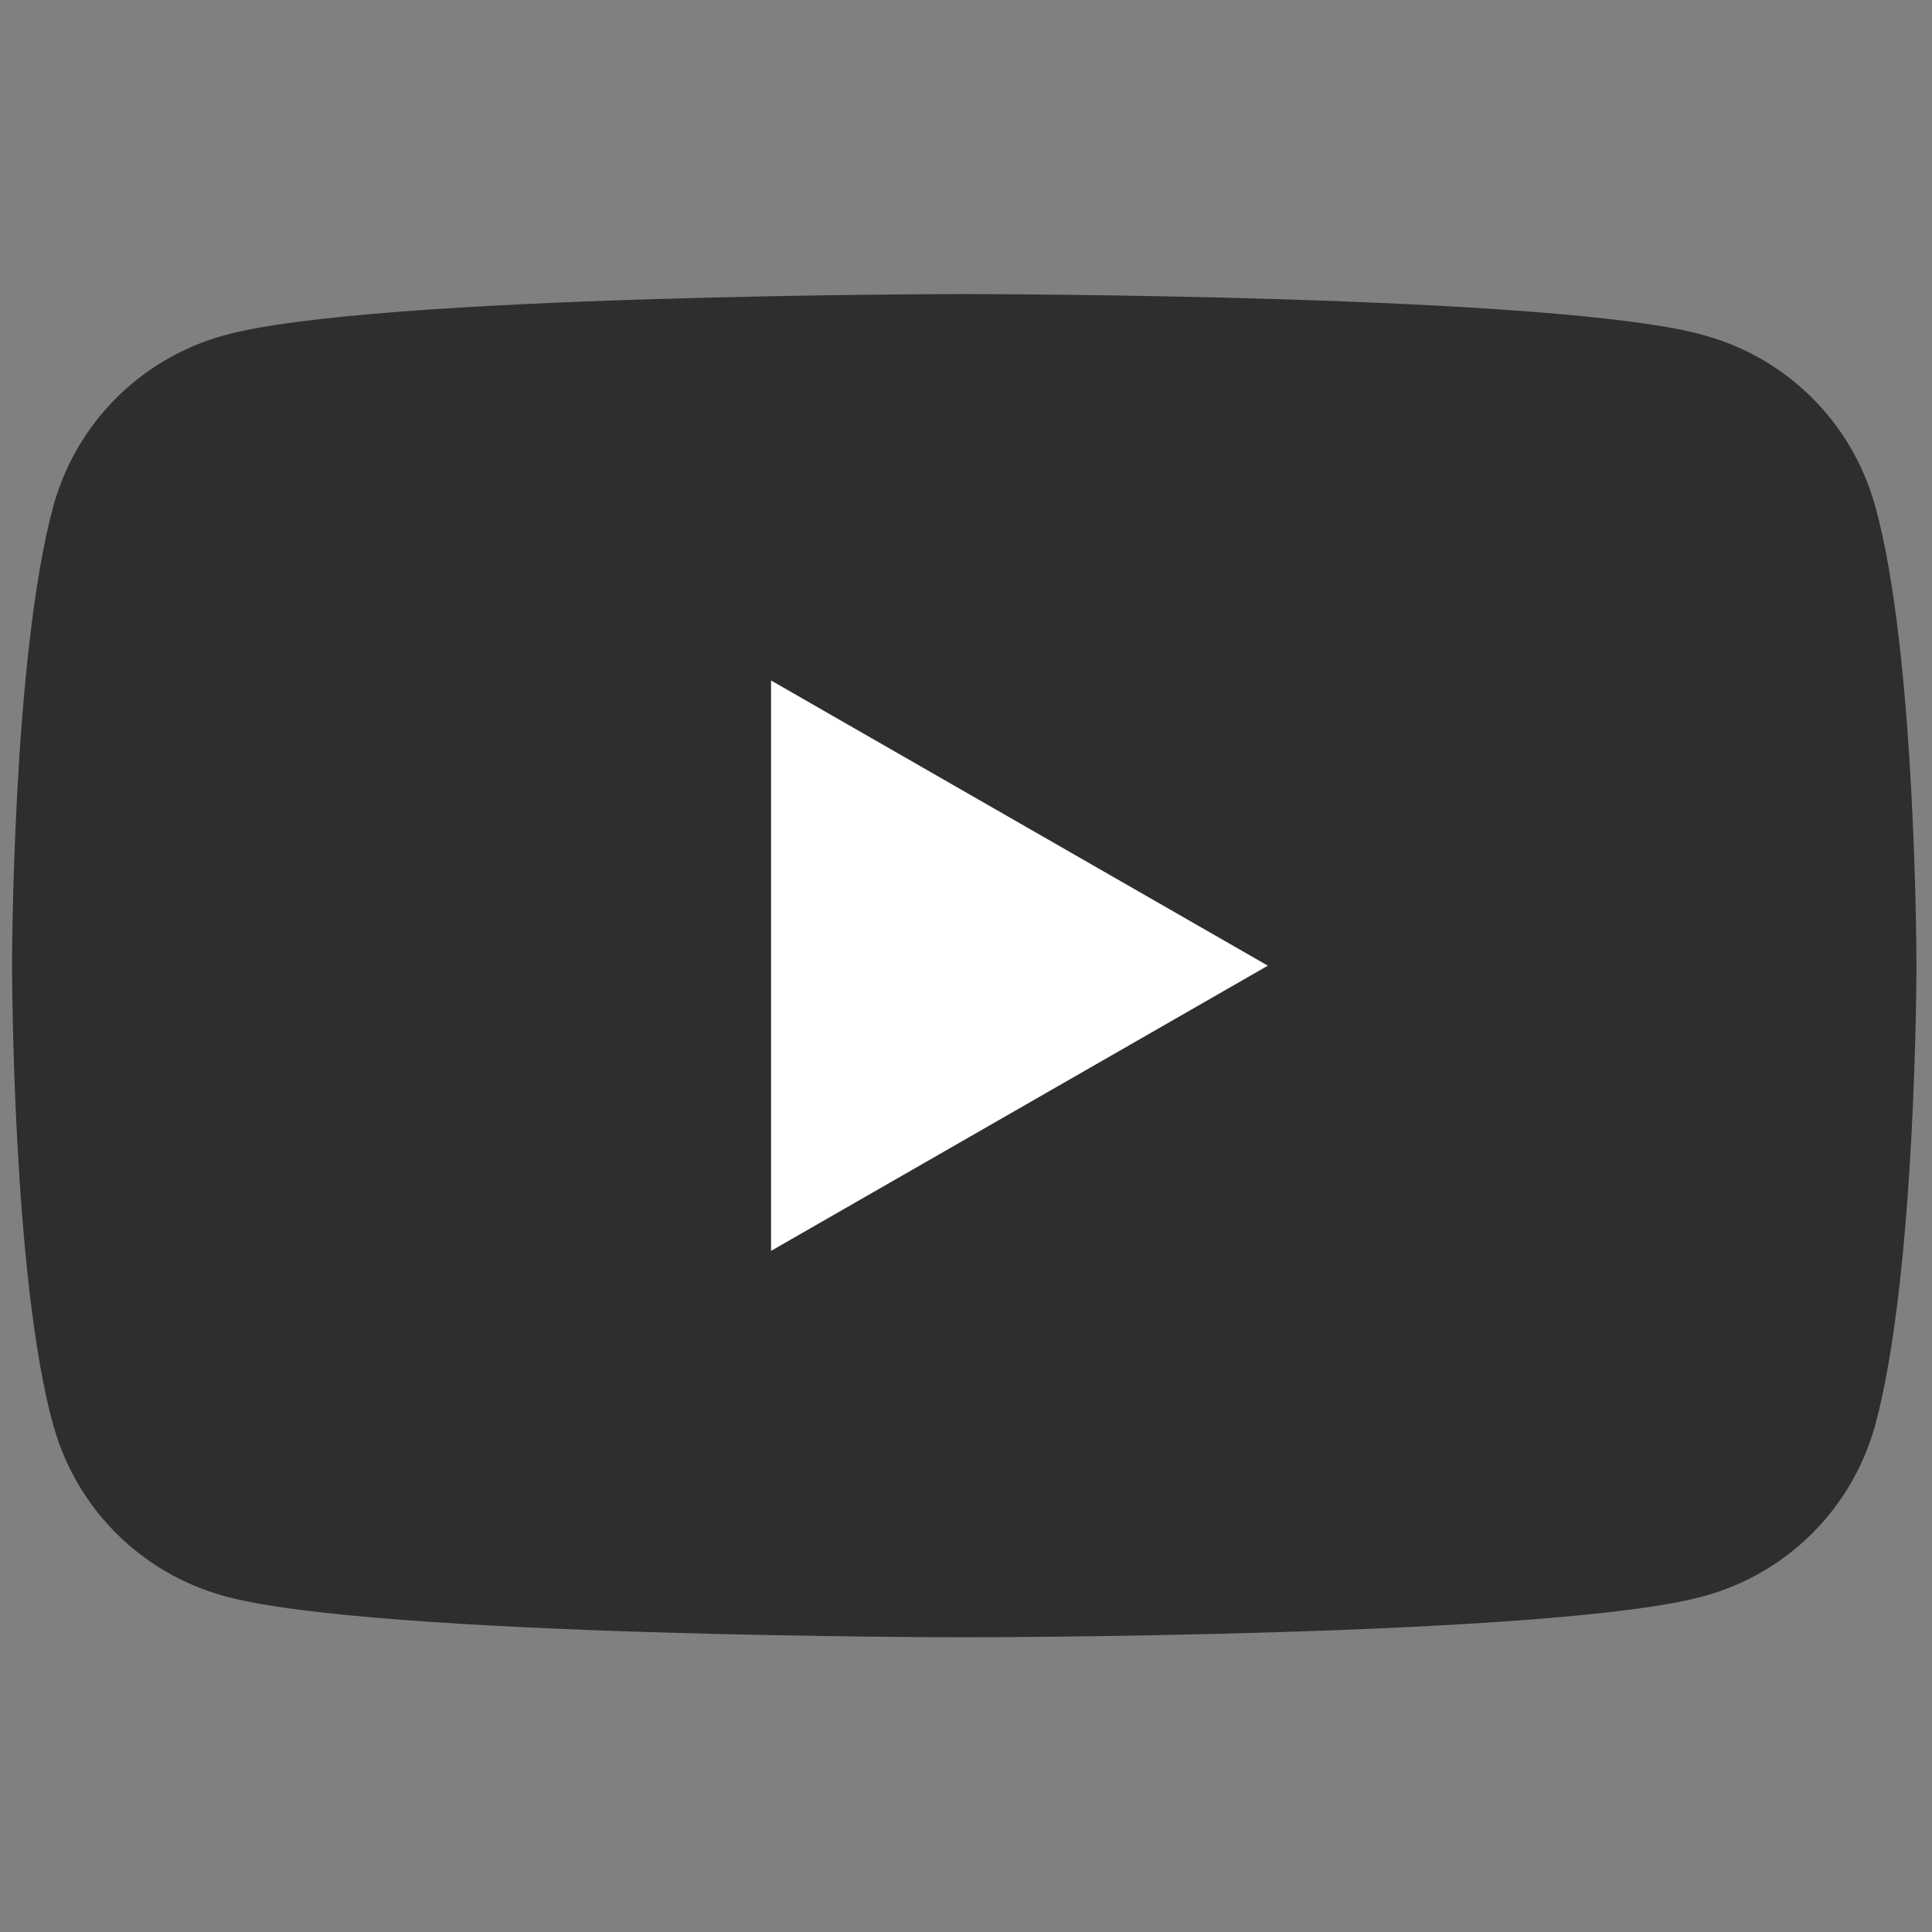
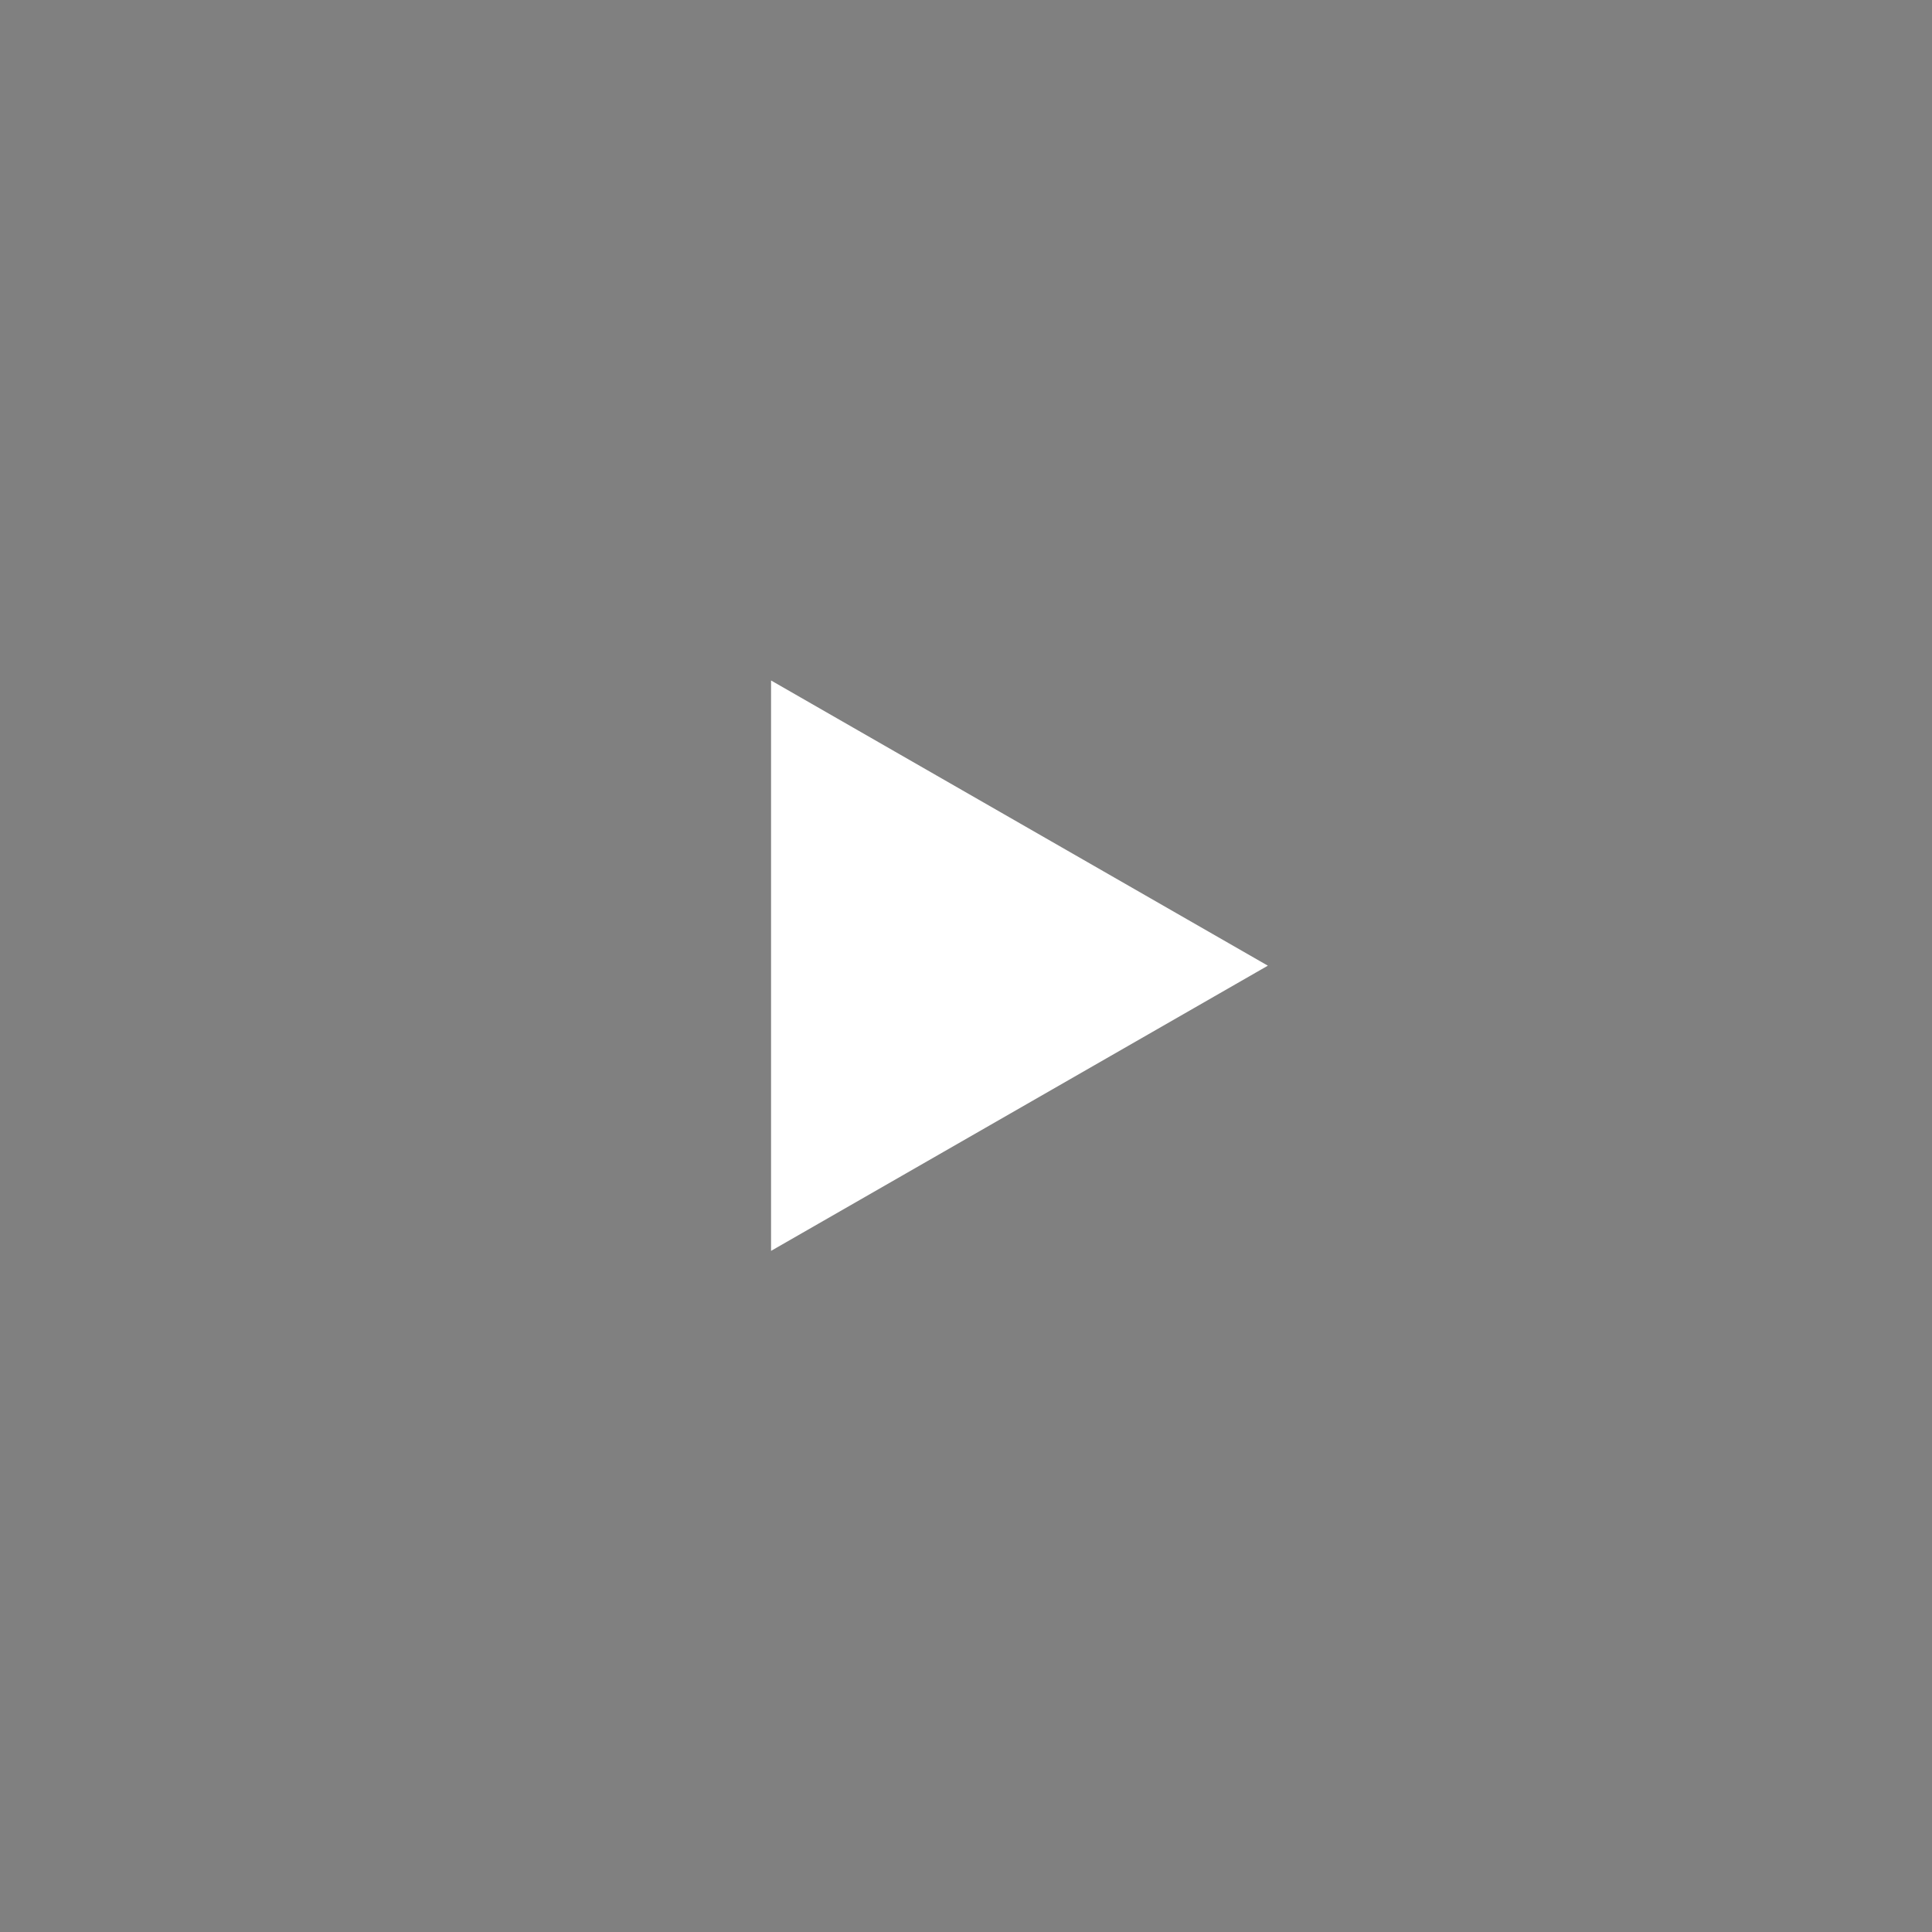
<svg xmlns="http://www.w3.org/2000/svg" version="1.1" id="レイヤー_1" x="0px" y="0px" width="42px" height="42px" viewBox="0 0 42 42" style="enable-background:new 0 0 42 42;" xml:space="preserve">
  <rect x="0" y="0" width="42" height="42" fill="#808080" stroke="none" />
  <g id="グループ_342859" transform="translate(68.762 3.393)">
-     <path id="パス_639905" style="fill:#2F2E2D;" d="M-28,7.6c-0.5-1.8-1.9-3.2-3.7-3.7C-34.8,3-47.8,3-47.8,3s-12.9,0-16.1,0.9   c-1.8,0.5-3.2,1.9-3.7,3.7c-0.9,3.3-0.9,10-0.9,10s0,6.8,0.9,10c0.5,1.8,1.9,3.2,3.7,3.7c3.2,0.9,16.1,0.9,16.1,0.9   s12.9,0,16.1-0.9c1.8-0.5,3.2-1.9,3.7-3.7c0.9-3.3,0.9-10,0.9-10S-27.1,10.8-28,7.6z" />
    <path id="パス_639906" style="fill:#FFFFFF;" d="M-52,23.8V11.4l10.8,6.2L-52,23.8z" />
  </g>
</svg>